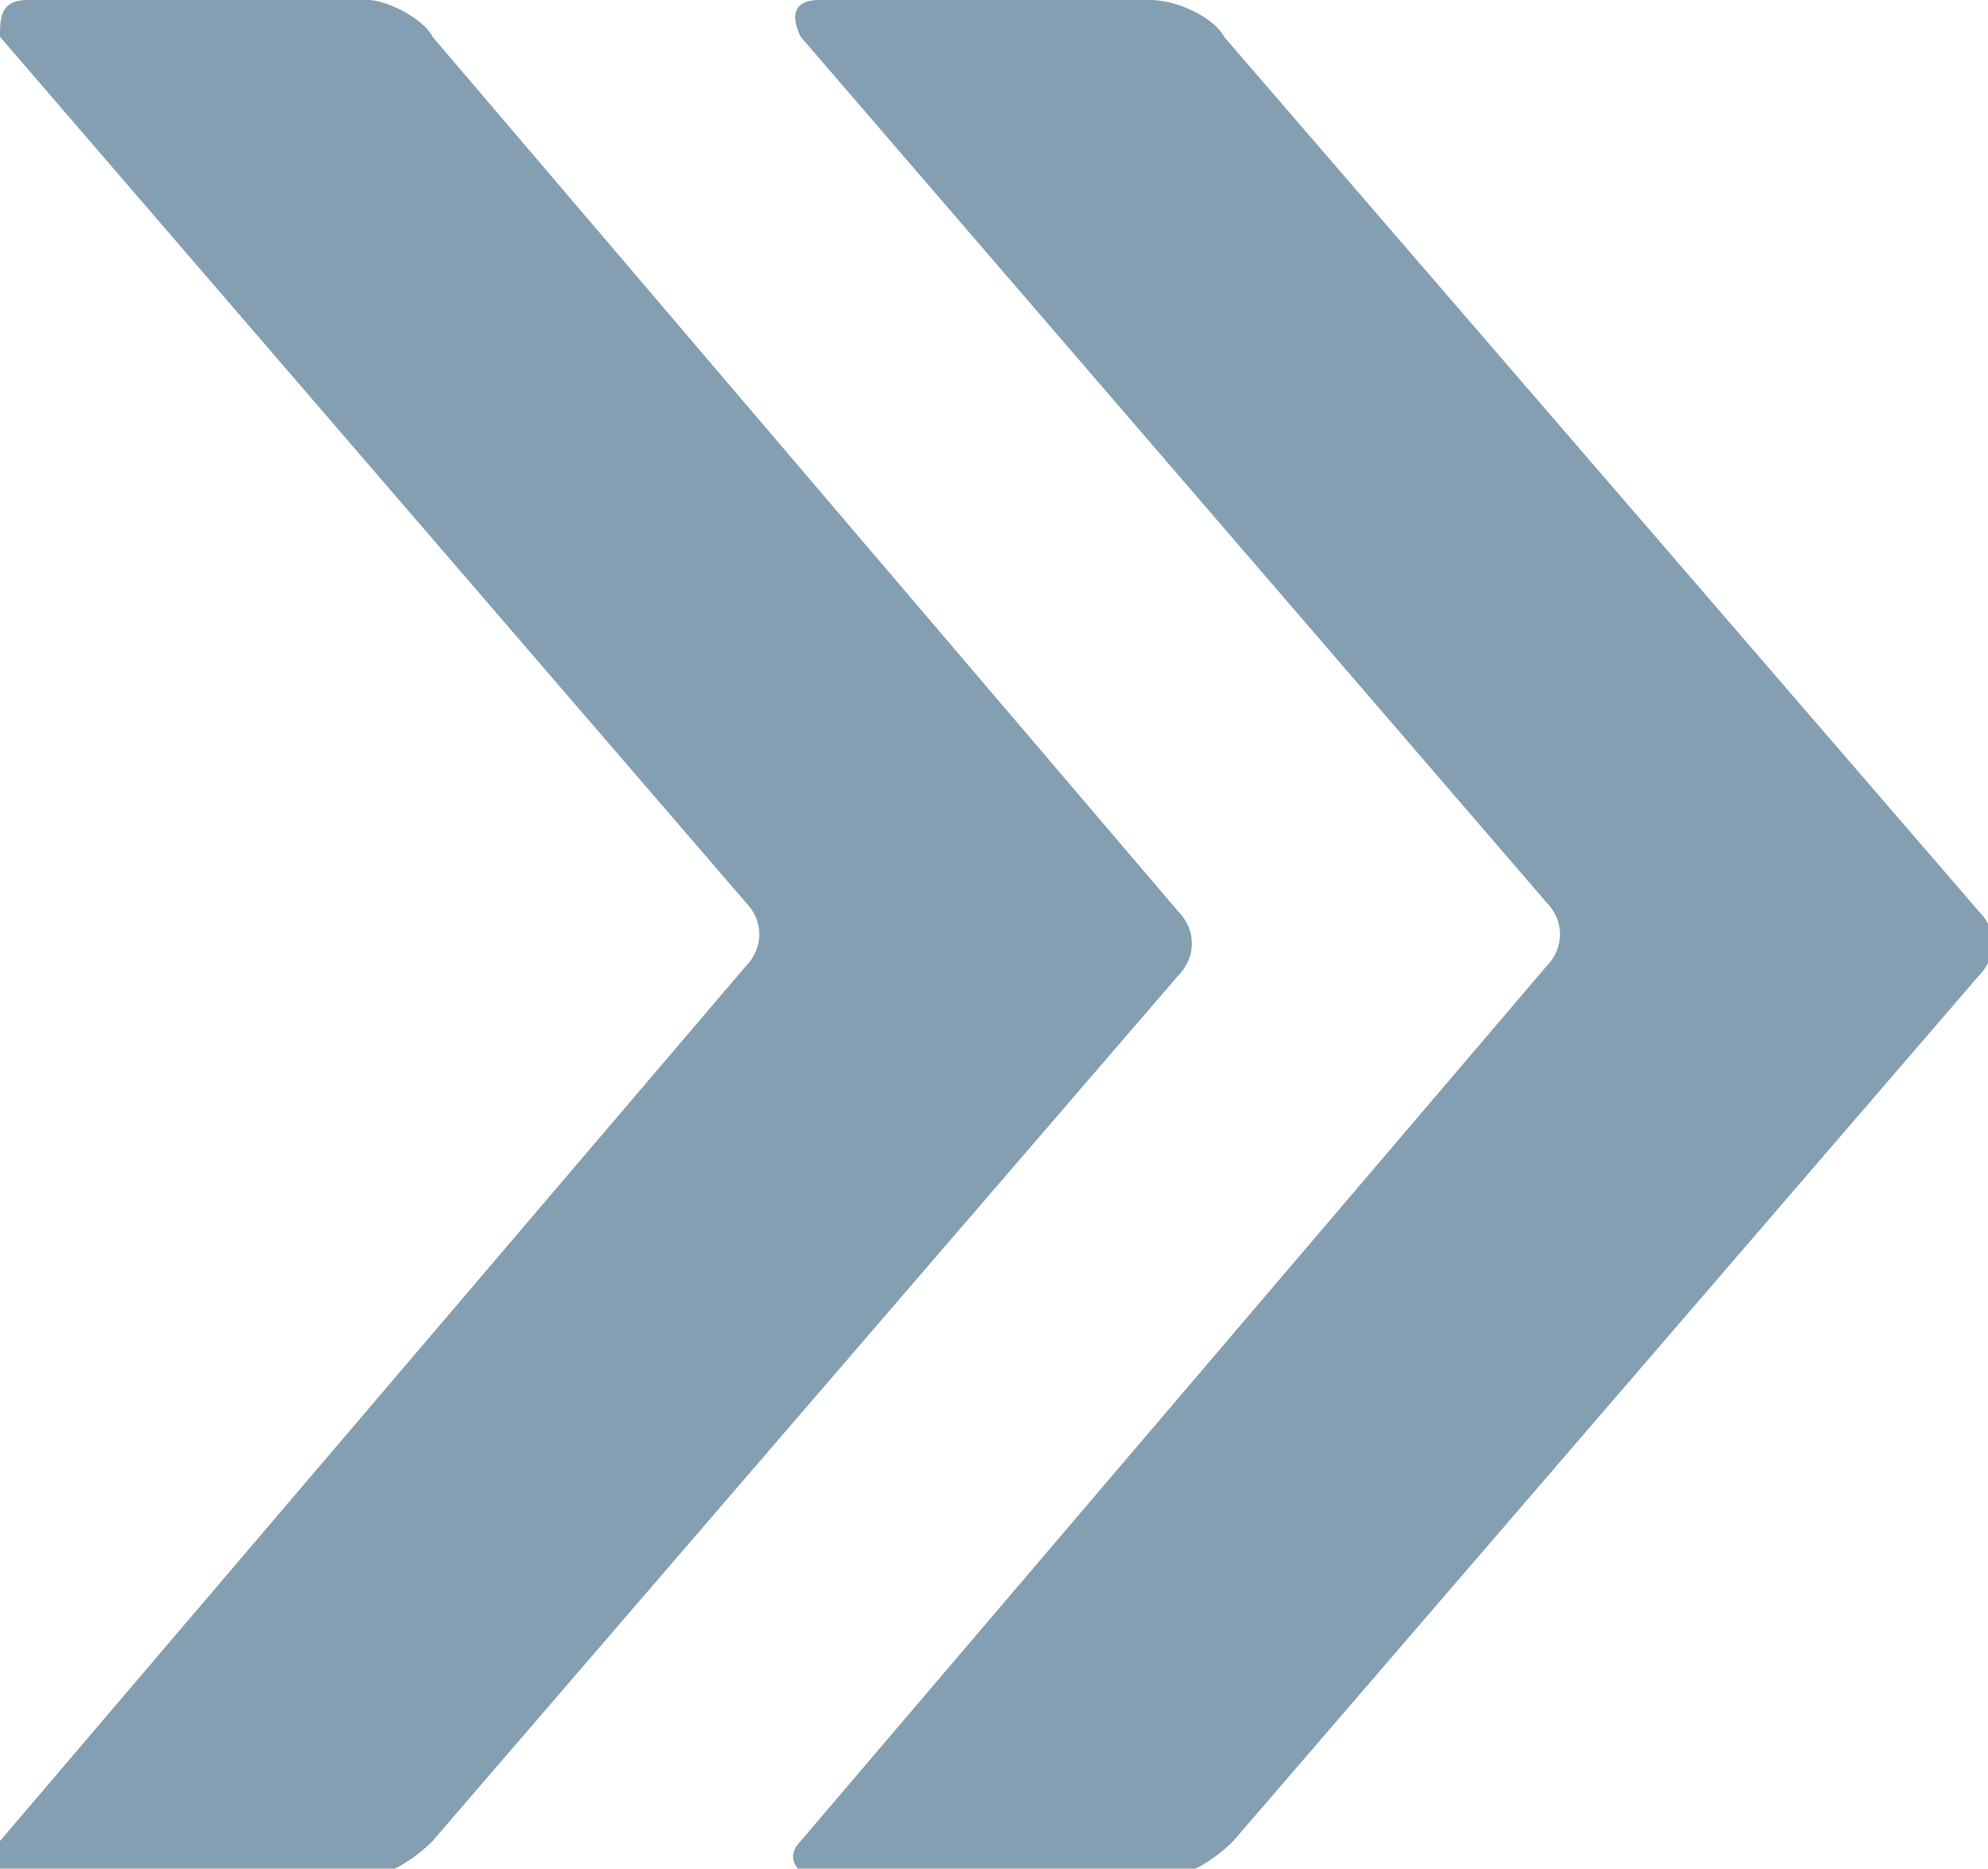
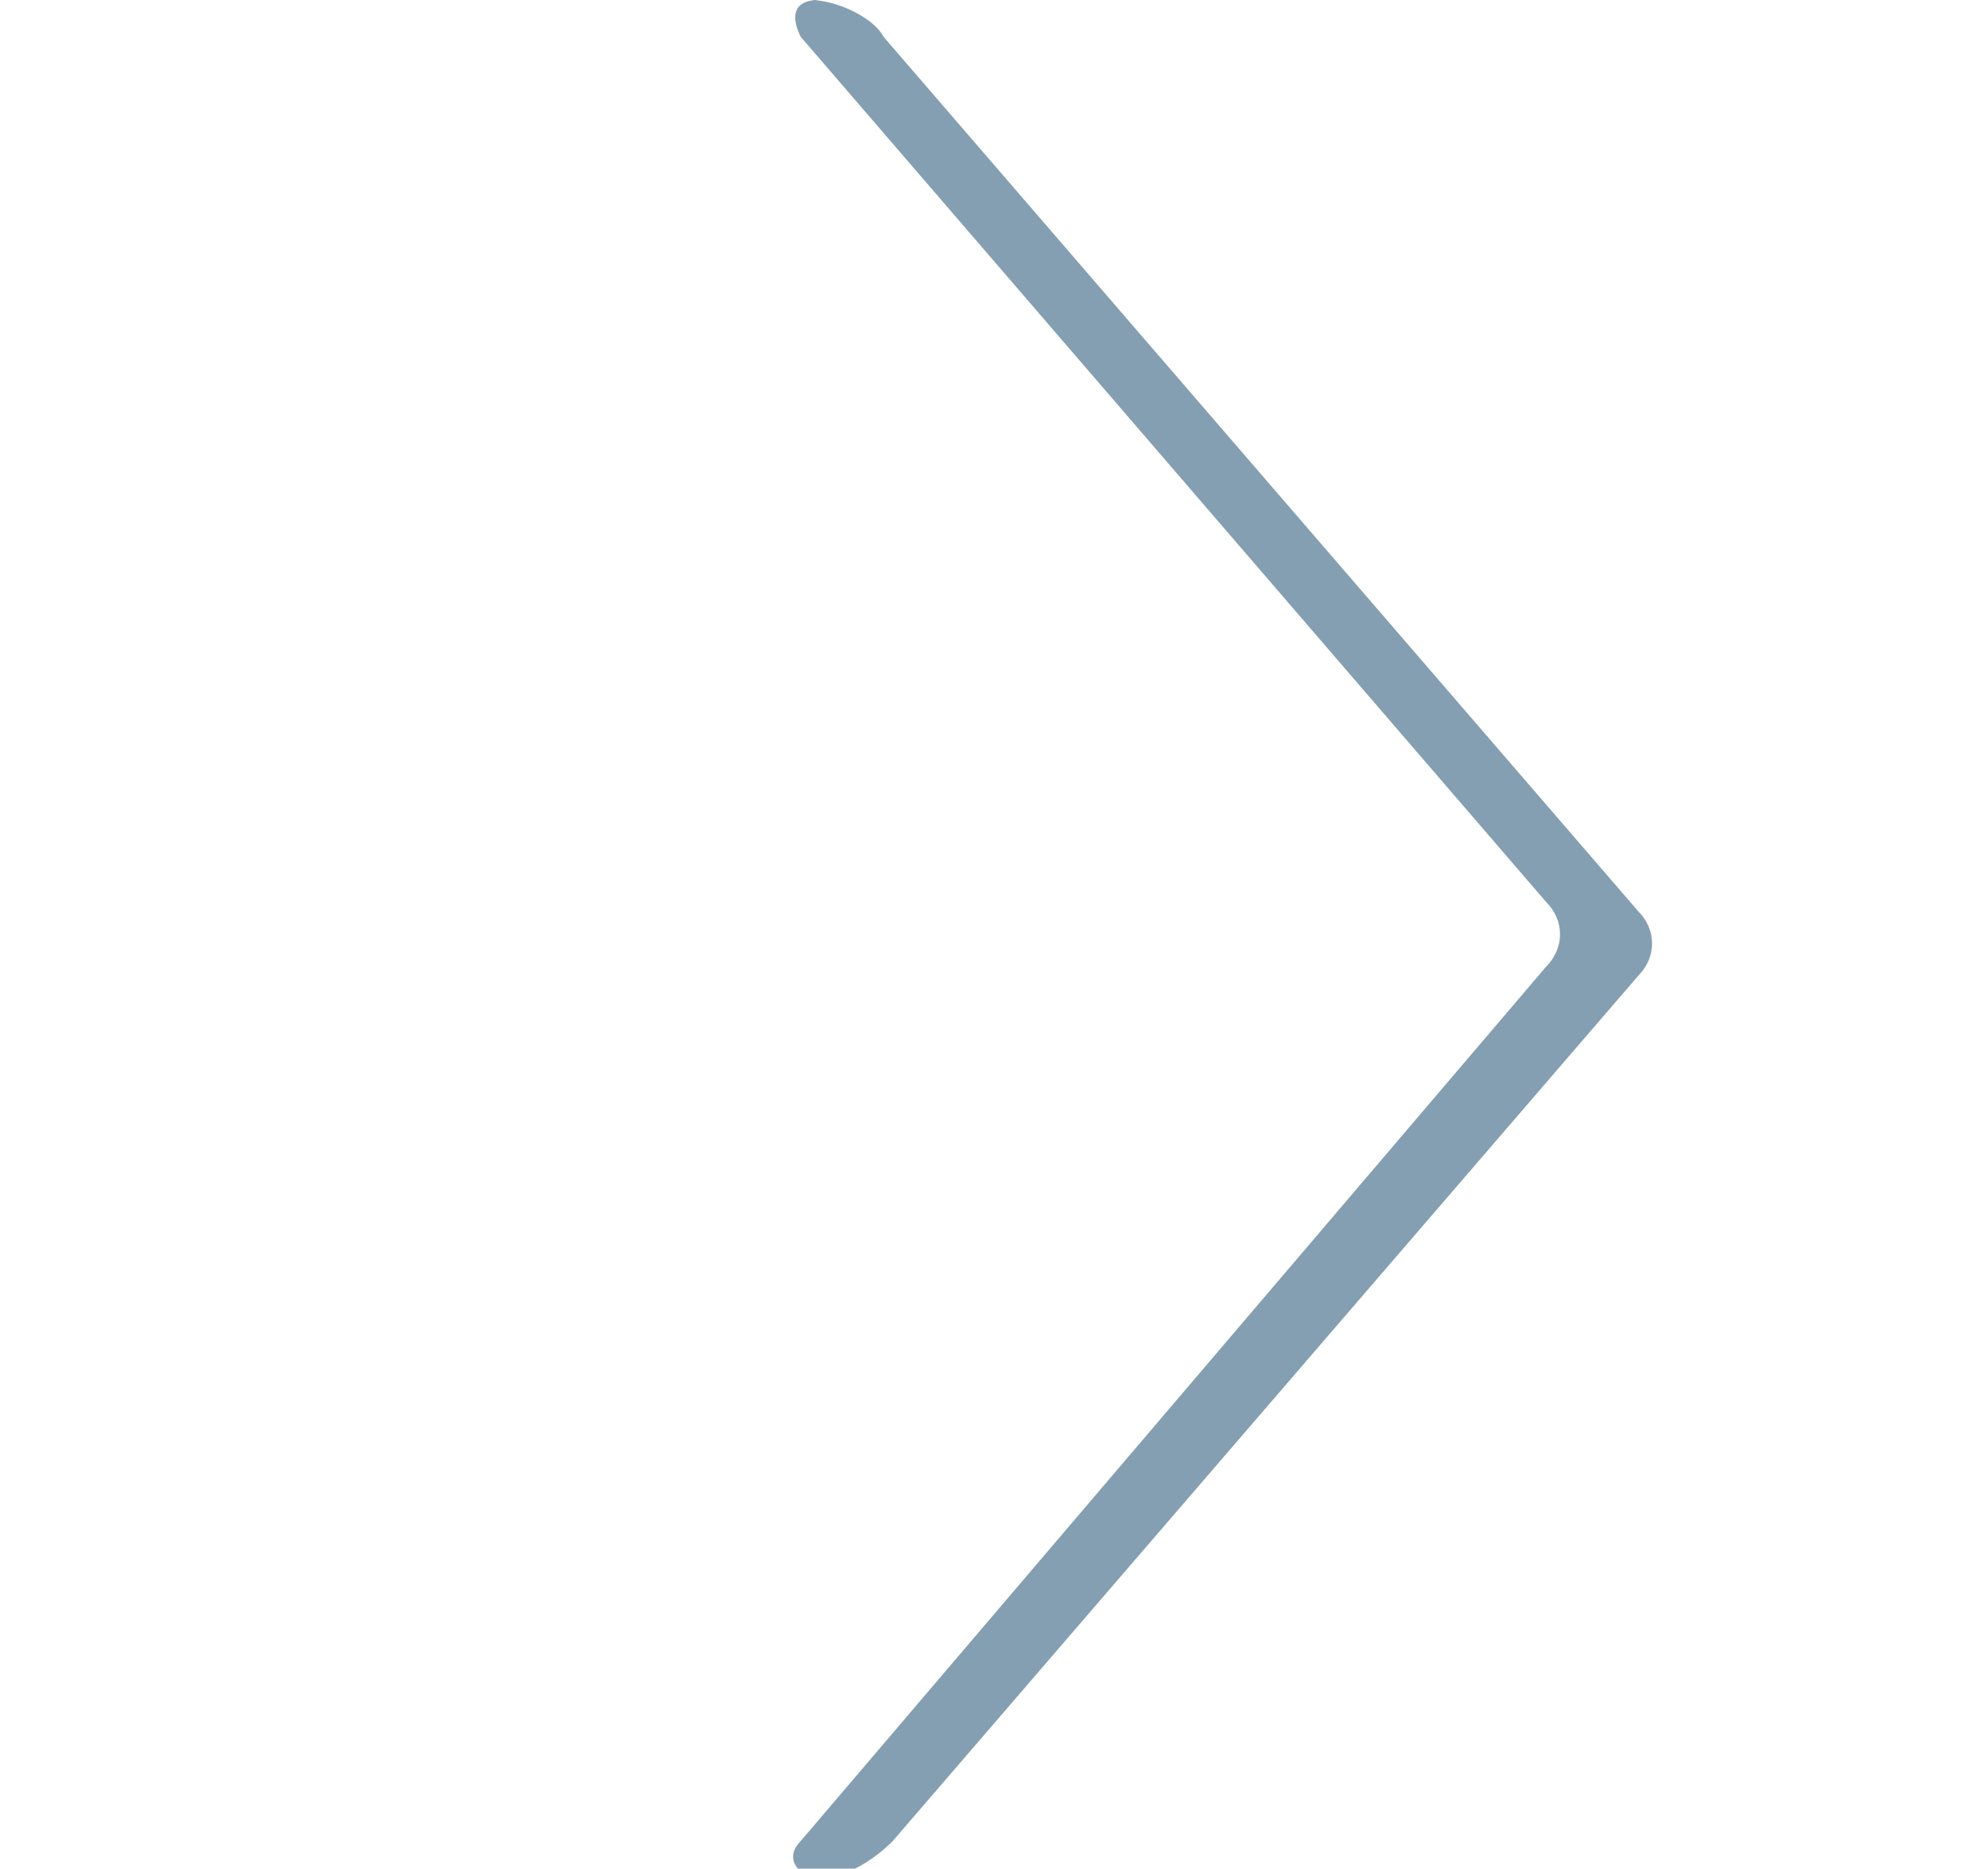
<svg xmlns="http://www.w3.org/2000/svg" viewBox="0 0 21.6 20.3">
  <g fill="#849fb1">
-     <path d="m8.9 0c-.3 0-.3.2-.2.4l8.1 9.4c.2.2.2.5 0 .7l-8.1 9.5c-.2.2 0 .4.2.4h3.7c.3 0 .6-.2.8-.4l8.1-9.4c.2-.2.2-.5 0-.7l-8.2-9.5c-.1-.2-.5-.4-.8-.4h-3.7z" />
-     <path d="m.3 0c-.3 0-.3.2-.3.4l8.1 9.4c.2.2.2.5 0 .7l-8.1 9.5c-.2.2 0 .4.2.4h3.7c.3 0 .6-.2.8-.4l8.1-9.4c.2-.2.2-.5 0-.7l-8.1-9.5c-.1-.2-.5-.4-.7-.4z" />
+     <path d="m8.9 0c-.3 0-.3.2-.2.4l8.1 9.4c.2.2.2.5 0 .7l-8.1 9.5c-.2.2 0 .4.2.4c.3 0 .6-.2.8-.4l8.1-9.4c.2-.2.2-.5 0-.7l-8.2-9.5c-.1-.2-.5-.4-.8-.4h-3.7z" />
  </g>
</svg>